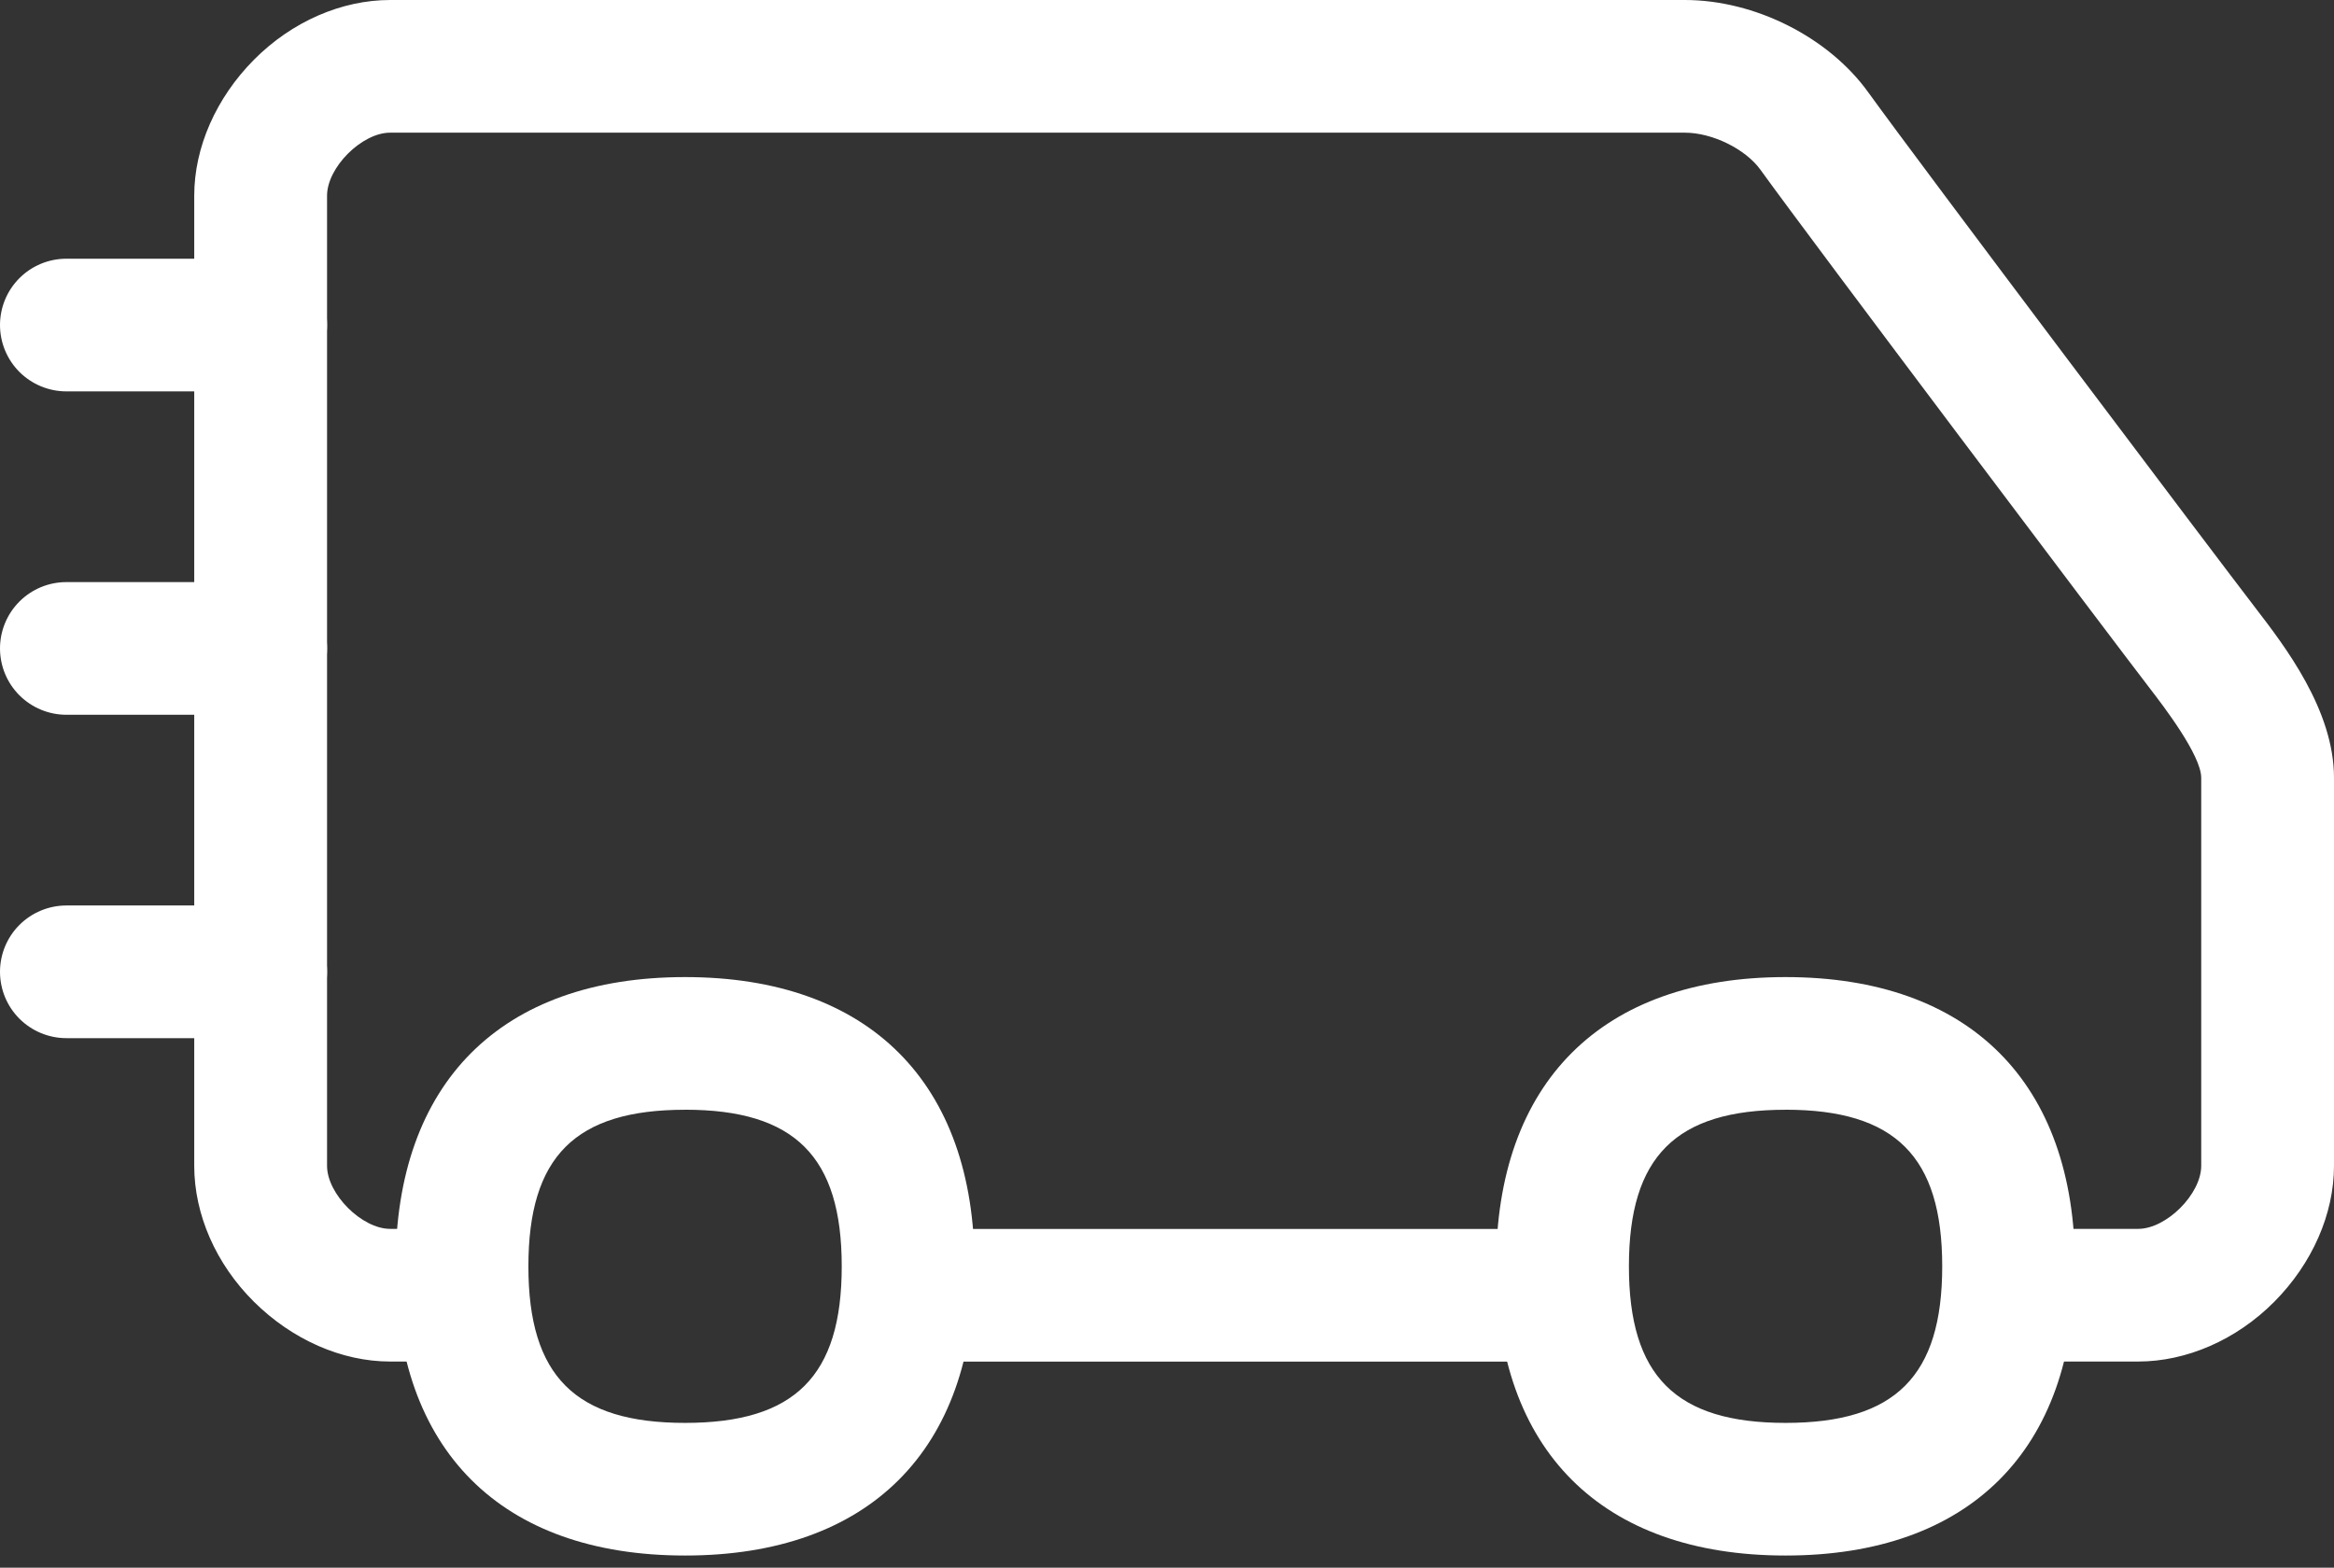
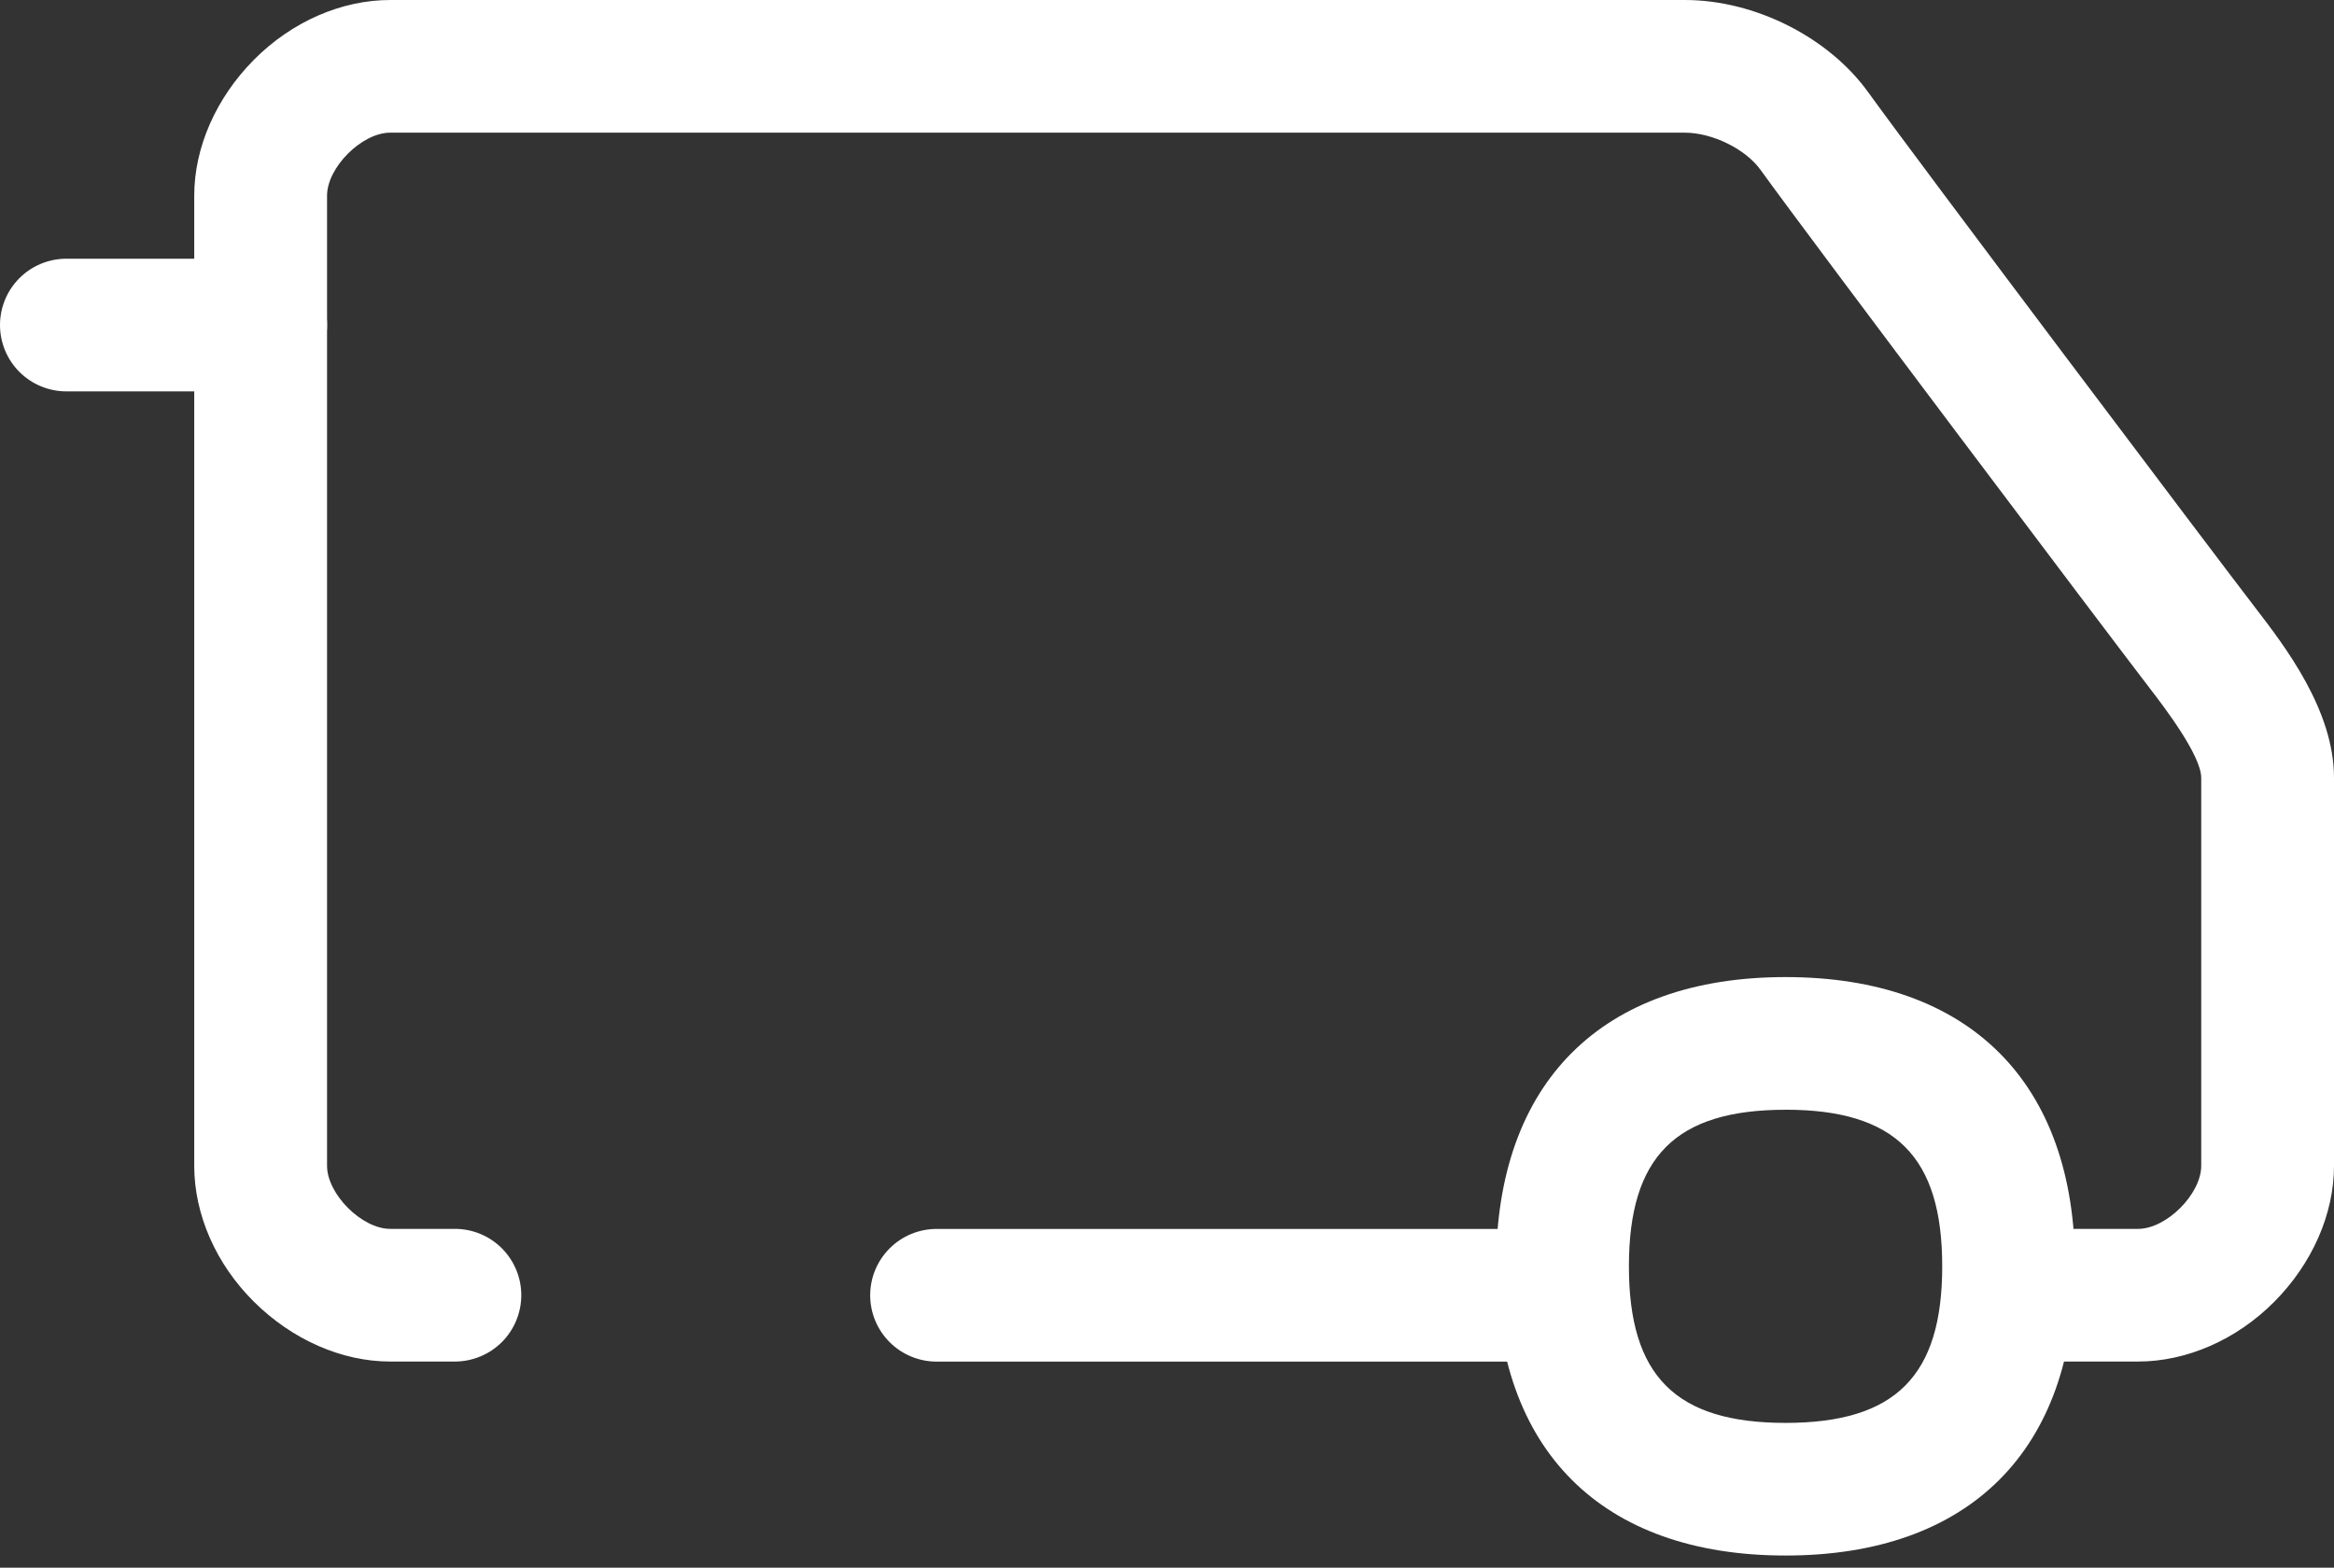
<svg xmlns="http://www.w3.org/2000/svg" width="64" height="43" viewBox="0 0 64 43" fill="none">
  <rect x="0" y="0" width="64" height="43" fill="#333333" stroke="none" />
-   <path d="M18.785 42.666C13.741 42.666 10.847 39.775 10.847 34.734C10.847 29.692 13.741 26.8 18.785 26.8C23.829 26.8 26.723 29.692 26.723 34.734C26.723 39.775 23.829 42.666 18.785 42.666ZM18.785 30.439C15.774 30.439 14.489 31.723 14.489 34.734C14.489 37.744 15.774 39.028 18.785 39.028C21.796 39.028 23.081 37.743 23.081 34.734C23.081 31.724 21.796 30.438 18.785 30.438V30.439Z" fill="white" />
  <path d="M48.962 42.666C43.917 42.666 41.024 39.775 41.024 34.734C41.024 29.692 43.917 26.8 48.962 26.8C54.005 26.8 56.899 29.692 56.899 34.734C56.899 39.775 54.005 42.666 48.962 42.666ZM48.962 30.439C45.951 30.439 44.666 31.723 44.666 34.734C44.666 37.744 45.951 39.028 48.962 39.028C51.972 39.028 53.257 37.743 53.257 34.734C53.257 31.724 51.971 30.438 48.962 30.438V30.439Z" fill="white" />
  <path d="M42.01 37.347H25.682C25.2 37.347 24.736 37.155 24.395 36.814C24.053 36.472 23.861 36.01 23.861 35.527C23.861 35.045 24.053 34.582 24.395 34.241C24.736 33.899 25.2 33.708 25.682 33.708H42.01C42.493 33.708 42.956 33.899 43.297 34.241C43.639 34.582 43.831 35.045 43.831 35.527C43.831 36.01 43.639 36.472 43.297 36.814C42.956 37.155 42.493 37.347 42.01 37.347Z" fill="white" />
  <path d="M58.628 37.345H55.581C55.098 37.345 54.635 37.153 54.293 36.812C53.952 36.471 53.76 36.008 53.76 35.525C53.76 35.043 53.952 34.58 54.293 34.239C54.635 33.897 55.098 33.706 55.581 33.706H58.629C59.405 33.706 60.359 32.752 60.359 31.977V21.333C60.359 20.712 59.306 19.344 58.96 18.894C57.891 17.503 49.69 6.623 48.273 4.656C47.862 4.086 46.952 3.639 46.2 3.639H10.698C9.922 3.639 8.968 4.592 8.968 5.367V31.977C8.968 32.752 9.922 33.706 10.698 33.706H12.473C12.956 33.706 13.419 33.897 13.761 34.239C14.102 34.58 14.294 35.043 14.294 35.525C14.294 36.008 14.102 36.471 13.761 36.812C13.419 37.153 12.956 37.345 12.473 37.345H10.698C9.372 37.345 8.013 36.746 6.965 35.707C5.917 34.668 5.326 33.306 5.326 31.977V5.367C5.326 4.043 5.925 2.685 6.965 1.637C8.005 0.59 9.369 -3.05176e-05 10.698 -3.05176e-05H46.2C48.117 -3.05176e-05 50.139 1.017 51.228 2.531C52.633 4.48 60.784 15.294 61.847 16.676C62.652 17.724 64 19.475 64 21.333V31.977C64 33.302 63.401 34.66 62.361 35.707C61.321 36.754 59.954 37.345 58.628 37.345Z" fill="white" />
  <path d="M7.147 10.735H1.821C1.338 10.735 0.875 10.543 0.533 10.202C0.192 9.86 0 9.398 0 8.915C0 8.433 0.192 7.97 0.533 7.629C0.875 7.287 1.338 7.096 1.821 7.096H7.147C7.63 7.096 8.093 7.287 8.435 7.629C8.776 7.97 8.968 8.433 8.968 8.915C8.968 9.398 8.776 9.86 8.435 10.202C8.093 10.543 7.63 10.735 7.147 10.735Z" fill="white" />
-   <path d="M7.147 19.605H1.821C1.338 19.605 0.875 19.413 0.533 19.072C0.192 18.731 0 18.268 0 17.785C0 17.303 0.192 16.84 0.533 16.499C0.875 16.157 1.338 15.966 1.821 15.966H7.147C7.63 15.966 8.093 16.157 8.435 16.499C8.776 16.84 8.968 17.303 8.968 17.785C8.968 18.268 8.776 18.731 8.435 19.072C8.093 19.413 7.63 19.605 7.147 19.605Z" fill="white" />
-   <path d="M7.147 28.475H1.821C1.338 28.475 0.875 28.283 0.533 27.942C0.192 27.601 0 27.138 0 26.655C0 26.173 0.192 25.71 0.533 25.369C0.875 25.028 1.338 24.836 1.821 24.836H7.147C7.63 24.836 8.093 25.028 8.435 25.369C8.776 25.71 8.968 26.173 8.968 26.655C8.968 27.138 8.776 27.601 8.435 27.942C8.093 28.283 7.63 28.475 7.147 28.475Z" fill="white" />
</svg>